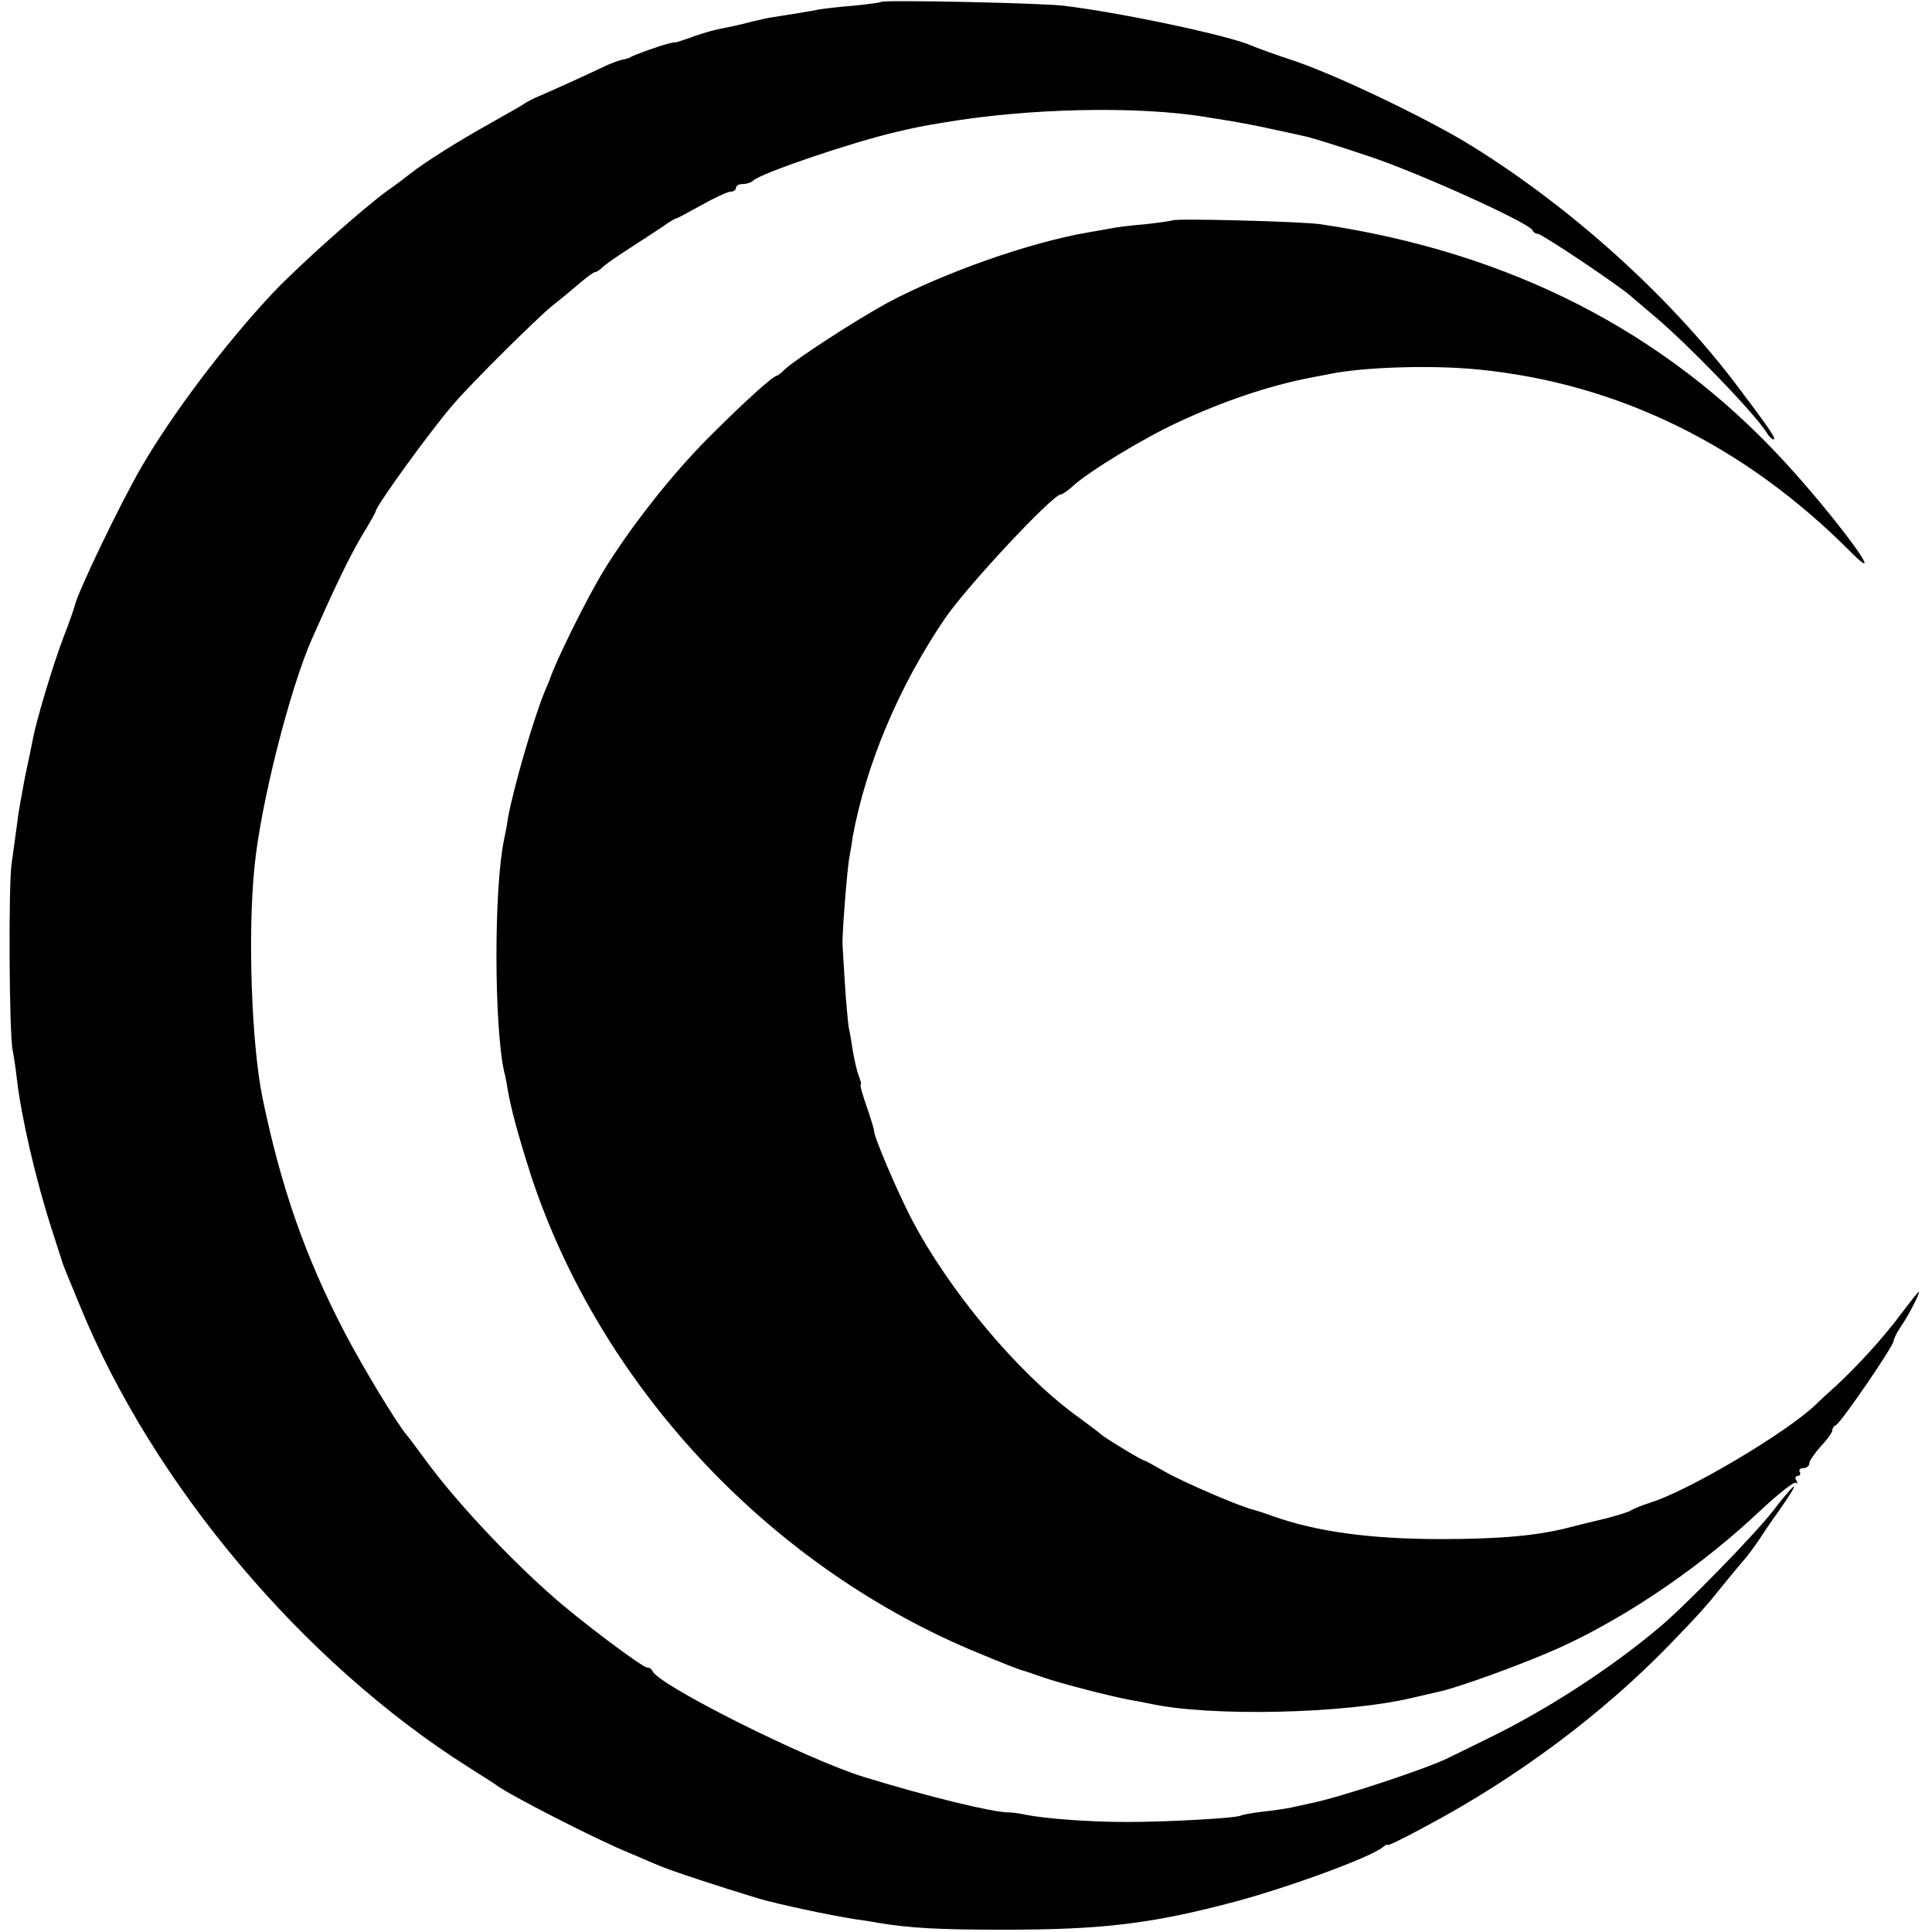
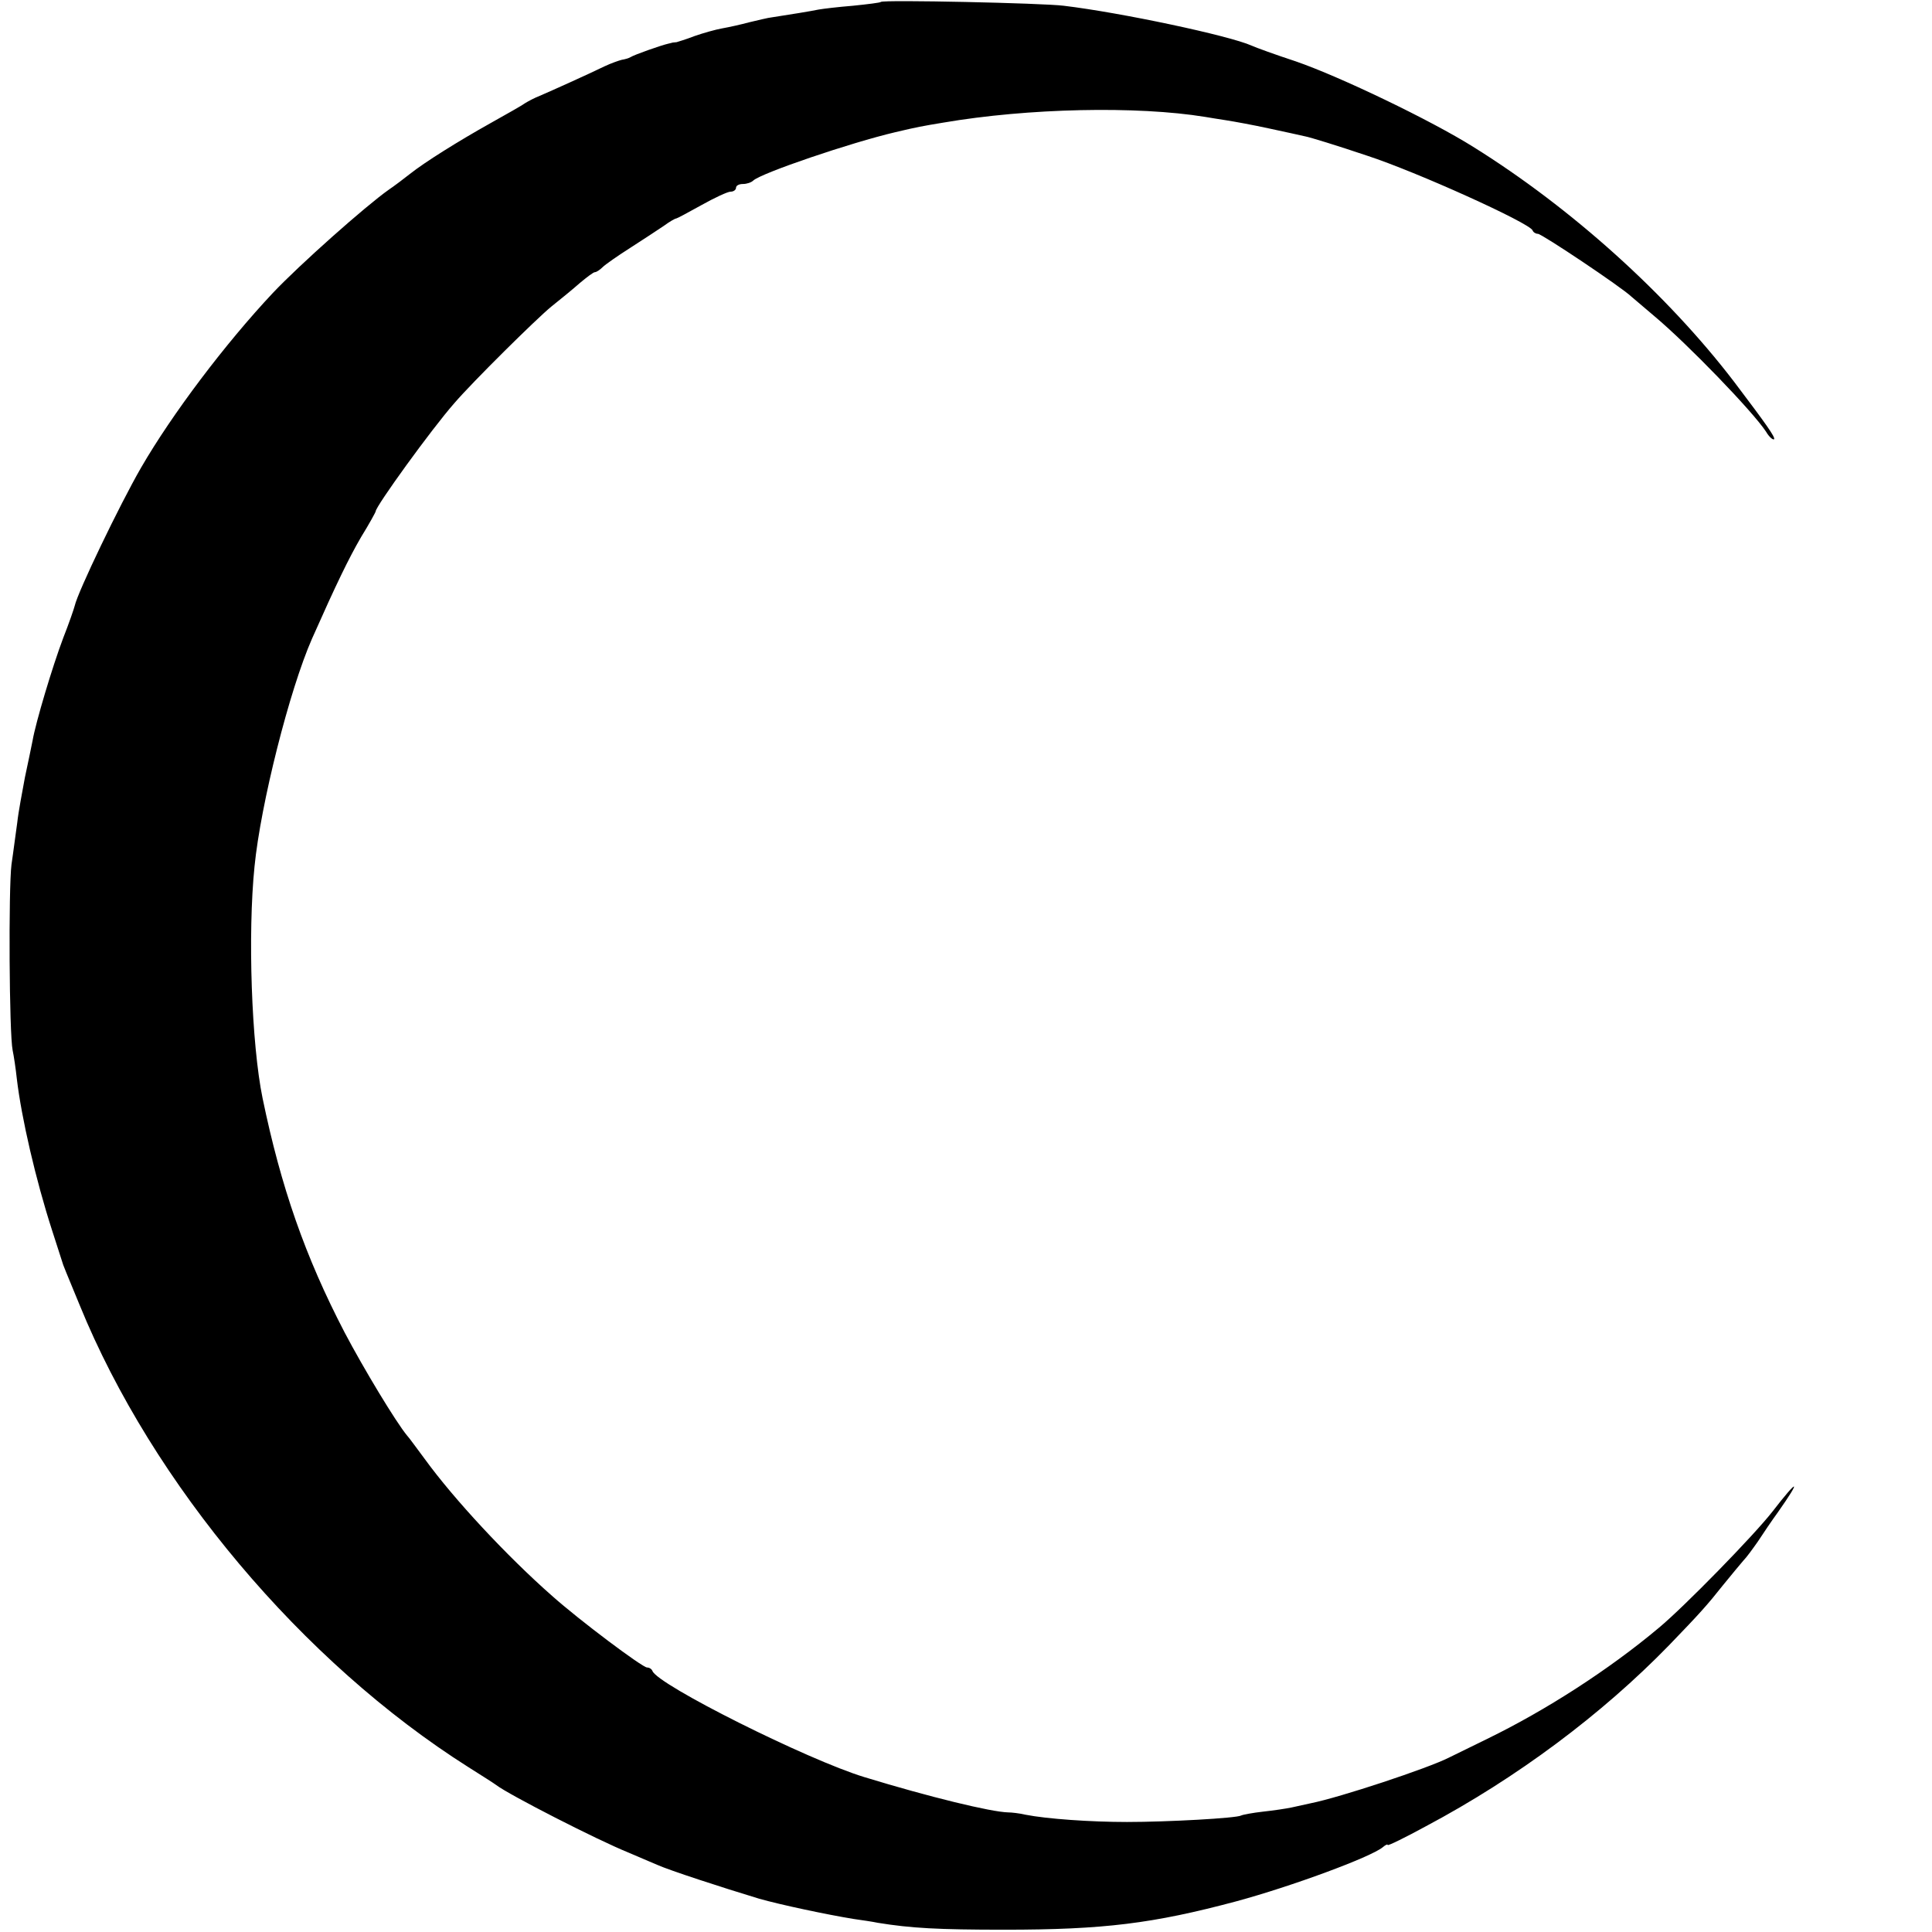
<svg xmlns="http://www.w3.org/2000/svg" version="1.0" width="504pt" height="504pt" viewBox="0 0 504 504" preserveAspectRatio="xMidYMid meet">
  <g transform="translate(0,504) scale(0.1,-0.1)" fill="#000000" stroke="none">
    <path d="M2298 5035 c-1 -2 -34 -6 -73 -10 -38 -3 -79 -8 -90 -10 -19 -4 -74 -13 -120 -20 -11 -1 -38 -8 -60 -13 -22 -6 -54 -13 -71 -16 -17 -3 -49 -12 -72 -20 -23 -9 -44 -15 -47 -16 -3 0 -7 -1 -10 -1 -3 -1 -8 -2 -12 -3 -18 -4 -89 -29 -98 -35 -5 -3 -16 -6 -23 -7 -8 -2 -28 -9 -45 -17 -43 -21 -141 -65 -169 -77 -13 -5 -30 -14 -38 -19 -8 -6 -49 -29 -90 -52 -84 -47 -172 -102 -211 -133 -15 -12 -39 -30 -55 -41 -61 -43 -233 -196 -302 -269 -124 -132 -263 -316 -344 -456 -56 -97 -165 -324 -173 -360 -2 -8 -15 -46 -30 -84 -28 -74 -72 -221 -80 -268 -3 -15 -12 -59 -20 -96 -7 -38 -17 -90 -20 -118 -4 -27 -10 -76 -15 -109 -8 -63 -6 -442 3 -485 3 -14 8 -47 11 -75 12 -101 49 -262 92 -395 15 -47 28 -87 29 -90 2 -5 6 -16 43 -105 190 -466 581 -931 1014 -1205 35 -22 68 -43 73 -47 33 -25 261 -142 345 -176 25 -11 59 -25 75 -32 31 -14 169 -59 265 -88 56 -16 179 -42 247 -53 21 -3 49 -7 63 -10 86 -14 157 -18 330 -18 259 0 388 16 605 74 144 39 350 115 382 141 7 6 13 9 13 6 0 -3 45 19 100 49 237 126 459 292 634 472 81 84 99 104 141 157 22 27 46 56 53 64 8 8 24 30 38 50 13 20 36 54 52 76 62 88 54 90 -14 2 -50 -64 -230 -248 -296 -303 -131 -110 -296 -216 -448 -290 -41 -20 -86 -42 -100 -49 -55 -28 -285 -104 -360 -119 -14 -3 -36 -8 -50 -11 -14 -3 -47 -8 -75 -11 -27 -3 -53 -8 -57 -10 -11 -7 -192 -17 -298 -17 -95 0 -209 8 -265 19 -17 4 -37 6 -45 6 -44 1 -205 40 -375 92 -148 45 -540 241 -553 277 -2 5 -8 9 -14 9 -12 0 -175 122 -248 187 -117 103 -255 251 -332 357 -21 28 -41 56 -46 61 -29 35 -113 174 -163 269 -103 198 -166 379 -214 611 -29 141 -39 429 -21 605 16 162 91 460 150 594 63 142 96 210 128 265 21 34 38 65 38 67 0 13 146 215 205 282 48 56 214 220 253 252 24 19 58 47 75 62 18 15 35 28 39 28 4 0 13 6 20 13 7 7 40 30 73 51 33 21 72 47 87 57 15 11 29 19 32 19 2 0 32 16 66 35 34 19 68 35 76 35 8 0 14 5 14 10 0 6 8 10 18 10 10 0 22 4 27 9 22 20 255 99 370 126 59 14 71 16 125 25 222 38 506 44 684 15 11 -2 37 -6 56 -9 19 -3 69 -12 110 -21 41 -9 84 -18 96 -21 11 -2 83 -24 160 -50 129 -42 425 -176 432 -195 2 -5 8 -9 14 -9 10 0 218 -139 244 -164 7 -6 34 -29 60 -51 87 -73 256 -248 291 -301 8 -14 18 -22 21 -20 4 5 -21 40 -105 151 -173 226 -423 452 -680 612 -110 69 -347 183 -463 223 -52 17 -104 36 -115 41 -58 26 -340 86 -490 104 -55 7 -471 16 -477 10z" />
-     <path d="M3058 4465 c-1 -1 -34 -6 -71 -10 -37 -3 -78 -8 -90 -11 -12 -2 -38 -7 -57 -10 -153 -26 -377 -105 -525 -184 -84 -46 -241 -148 -268 -174 -9 -9 -18 -16 -20 -16 -10 0 -85 -68 -177 -160 -97 -97 -204 -233 -276 -350 -42 -69 -122 -230 -139 -280 -1 -3 -7 -18 -14 -34 -30 -73 -82 -253 -96 -331 -2 -16 -7 -41 -10 -55 -27 -129 -26 -485 0 -605 3 -11 7 -31 9 -45 9 -54 30 -129 62 -229 179 -541 611 -1007 1144 -1234 86 -36 129 -53 142 -56 4 -1 27 -9 50 -17 46 -16 175 -49 223 -58 17 -3 40 -7 53 -10 157 -35 511 -27 687 15 22 5 51 12 65 15 54 11 240 79 330 121 174 81 363 211 514 354 46 43 87 75 91 71 5 -4 5 -1 1 6 -4 6 -2 12 4 12 6 0 8 5 5 10 -3 6 1 10 9 10 9 0 16 6 16 13 0 6 14 26 30 44 17 18 30 36 30 42 0 5 4 11 9 13 12 4 151 207 151 220 0 5 8 22 18 36 20 29 53 92 47 92 -1 0 -22 -26 -46 -58 -46 -62 -114 -136 -168 -186 -19 -17 -43 -39 -54 -50 -76 -73 -332 -225 -432 -256 -22 -7 -44 -16 -50 -20 -5 -4 -35 -13 -65 -21 -66 -16 -59 -14 -90 -22 -85 -23 -186 -32 -340 -32 -185 0 -325 19 -440 60 -22 8 -44 15 -48 16 -34 7 -189 74 -235 101 -26 15 -50 28 -52 28 -6 0 -108 62 -115 70 -3 3 -32 25 -65 49 -151 111 -330 325 -427 511 -38 73 -102 223 -98 232 0 2 -8 29 -19 61 -11 31 -18 57 -16 57 3 0 0 11 -5 24 -5 13 -11 41 -15 63 -3 21 -8 50 -11 63 -2 14 -7 66 -10 115 -3 50 -6 95 -6 100 -2 20 12 201 18 230 3 17 7 39 8 50 35 190 120 393 240 570 55 82 282 325 303 325 4 0 19 10 33 23 42 38 180 122 270 164 117 55 238 96 345 117 17 3 40 8 52 10 91 19 272 24 390 12 364 -36 695 -198 971 -476 105 -105 -40 92 -176 239 -311 337 -714 543 -1207 616 -43 7 -381 16 -387 10z" />
  </g>
</svg>